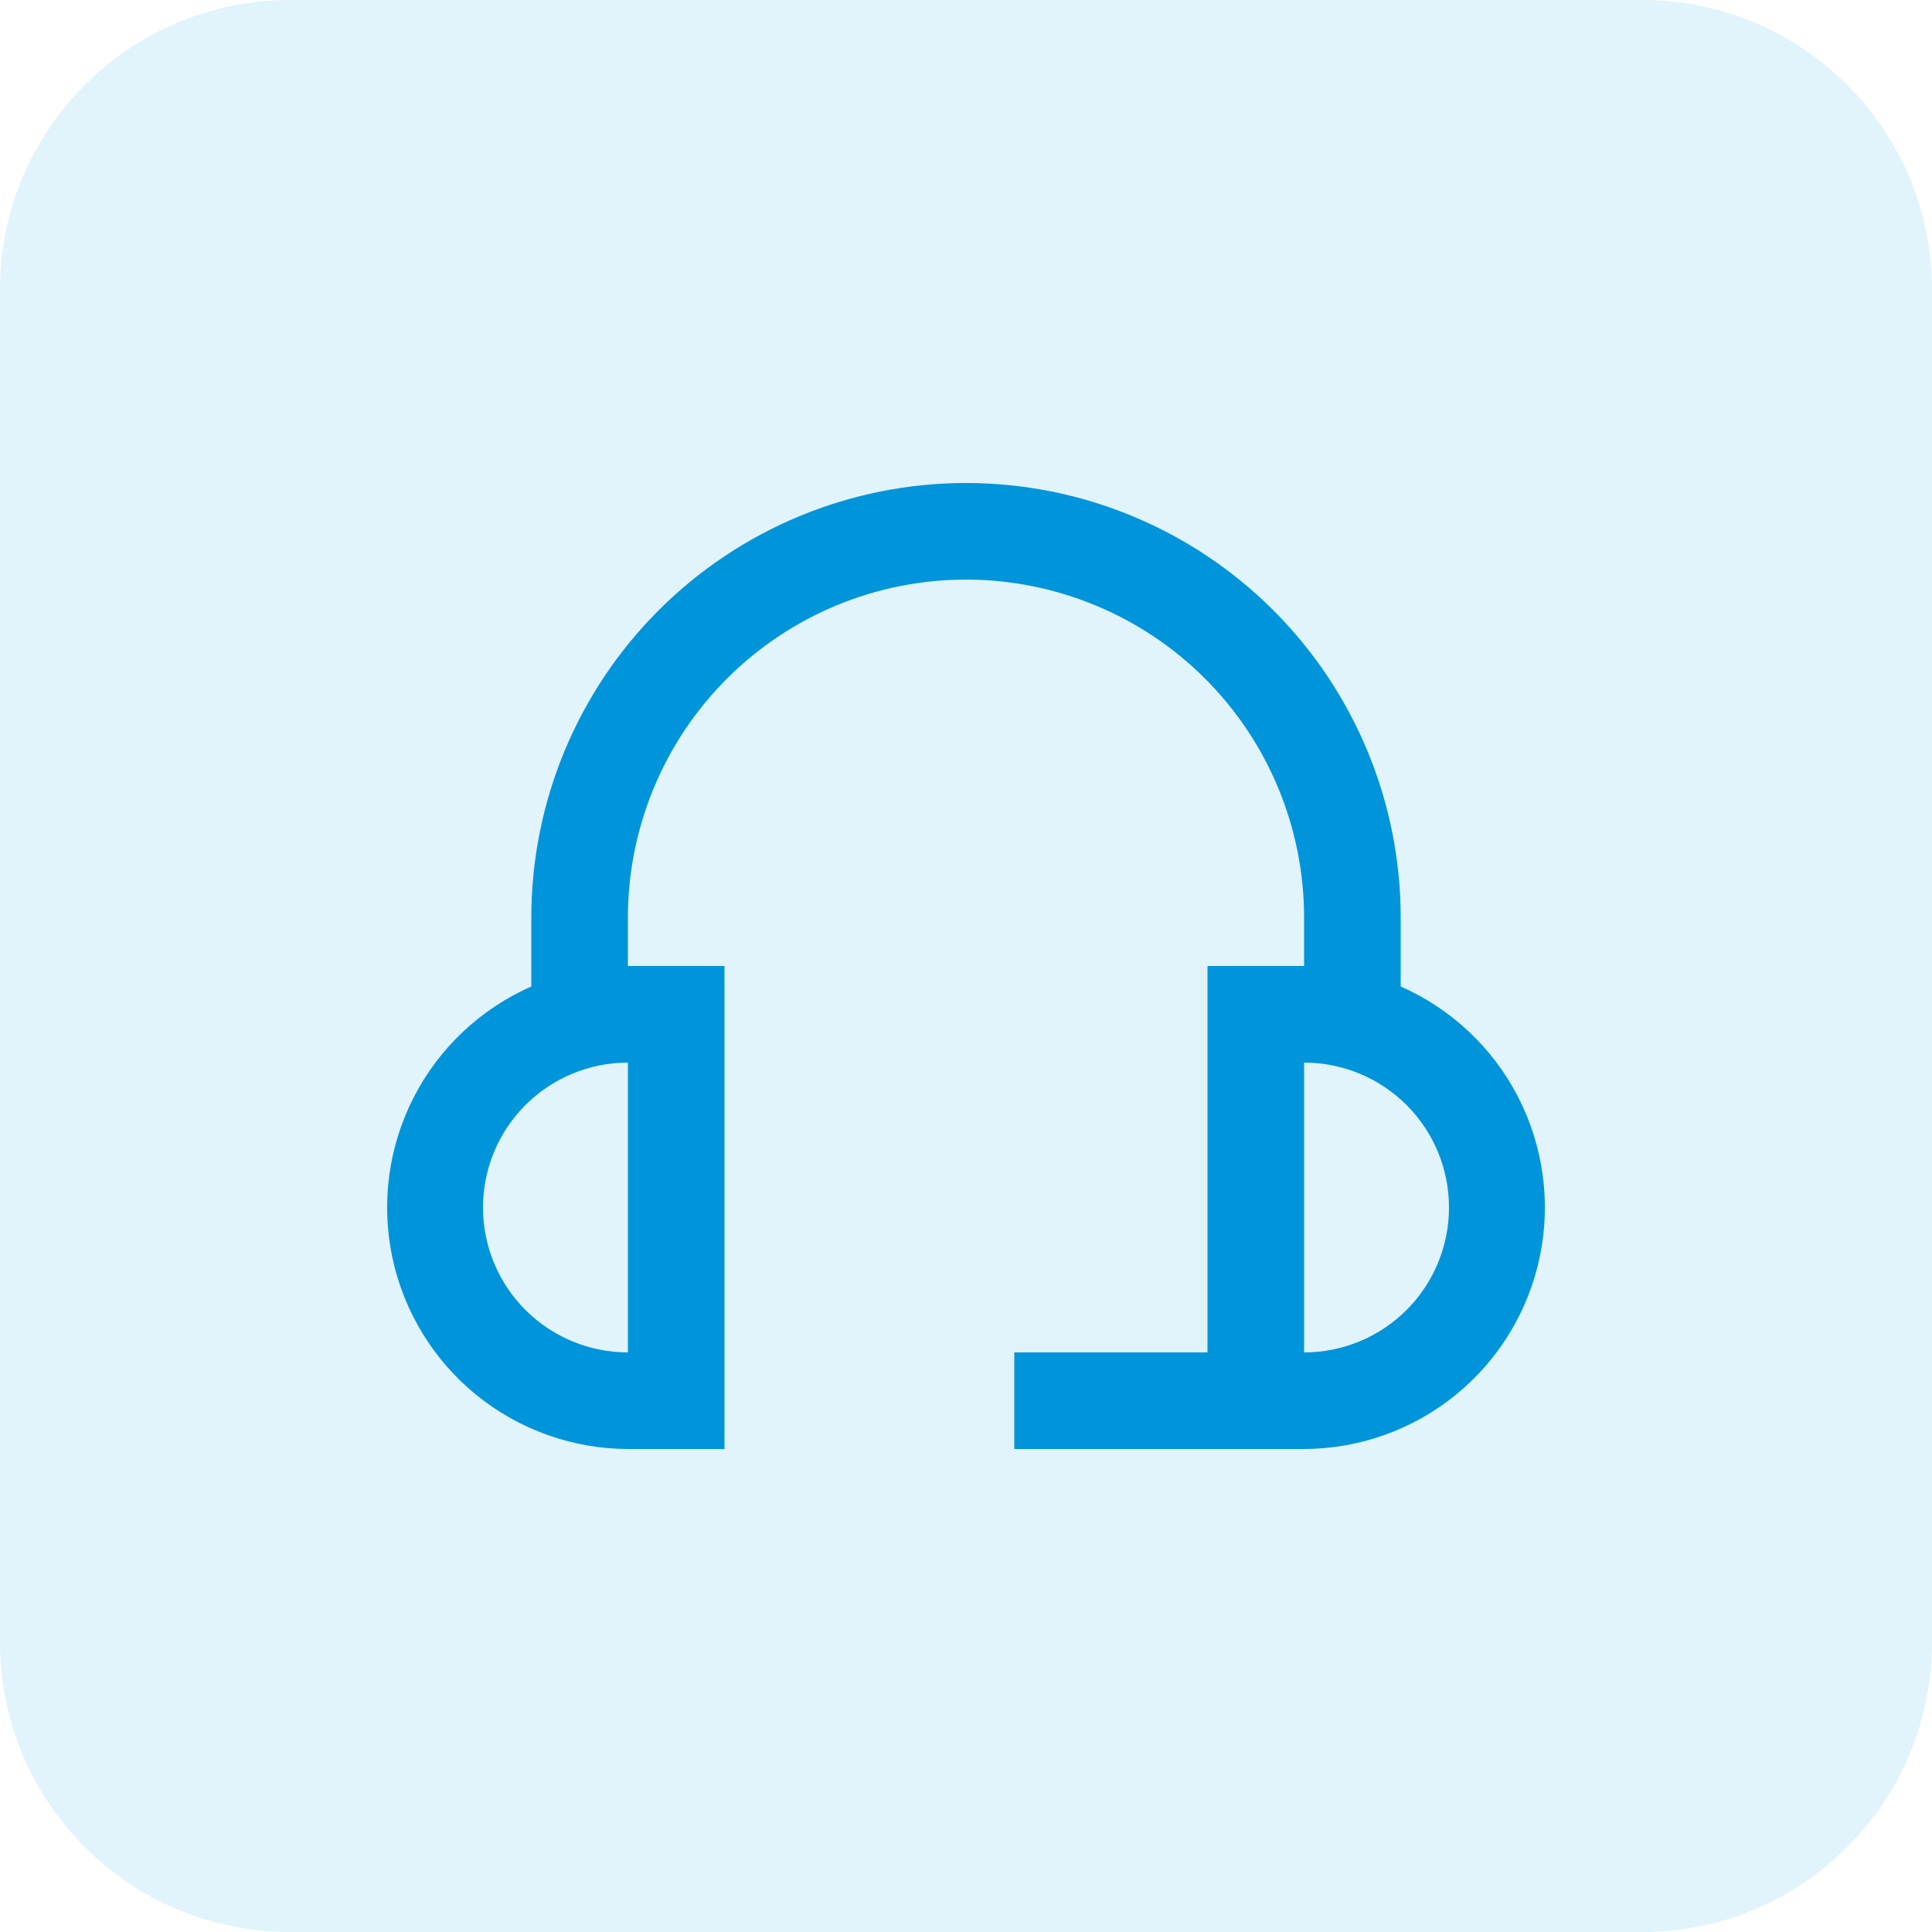
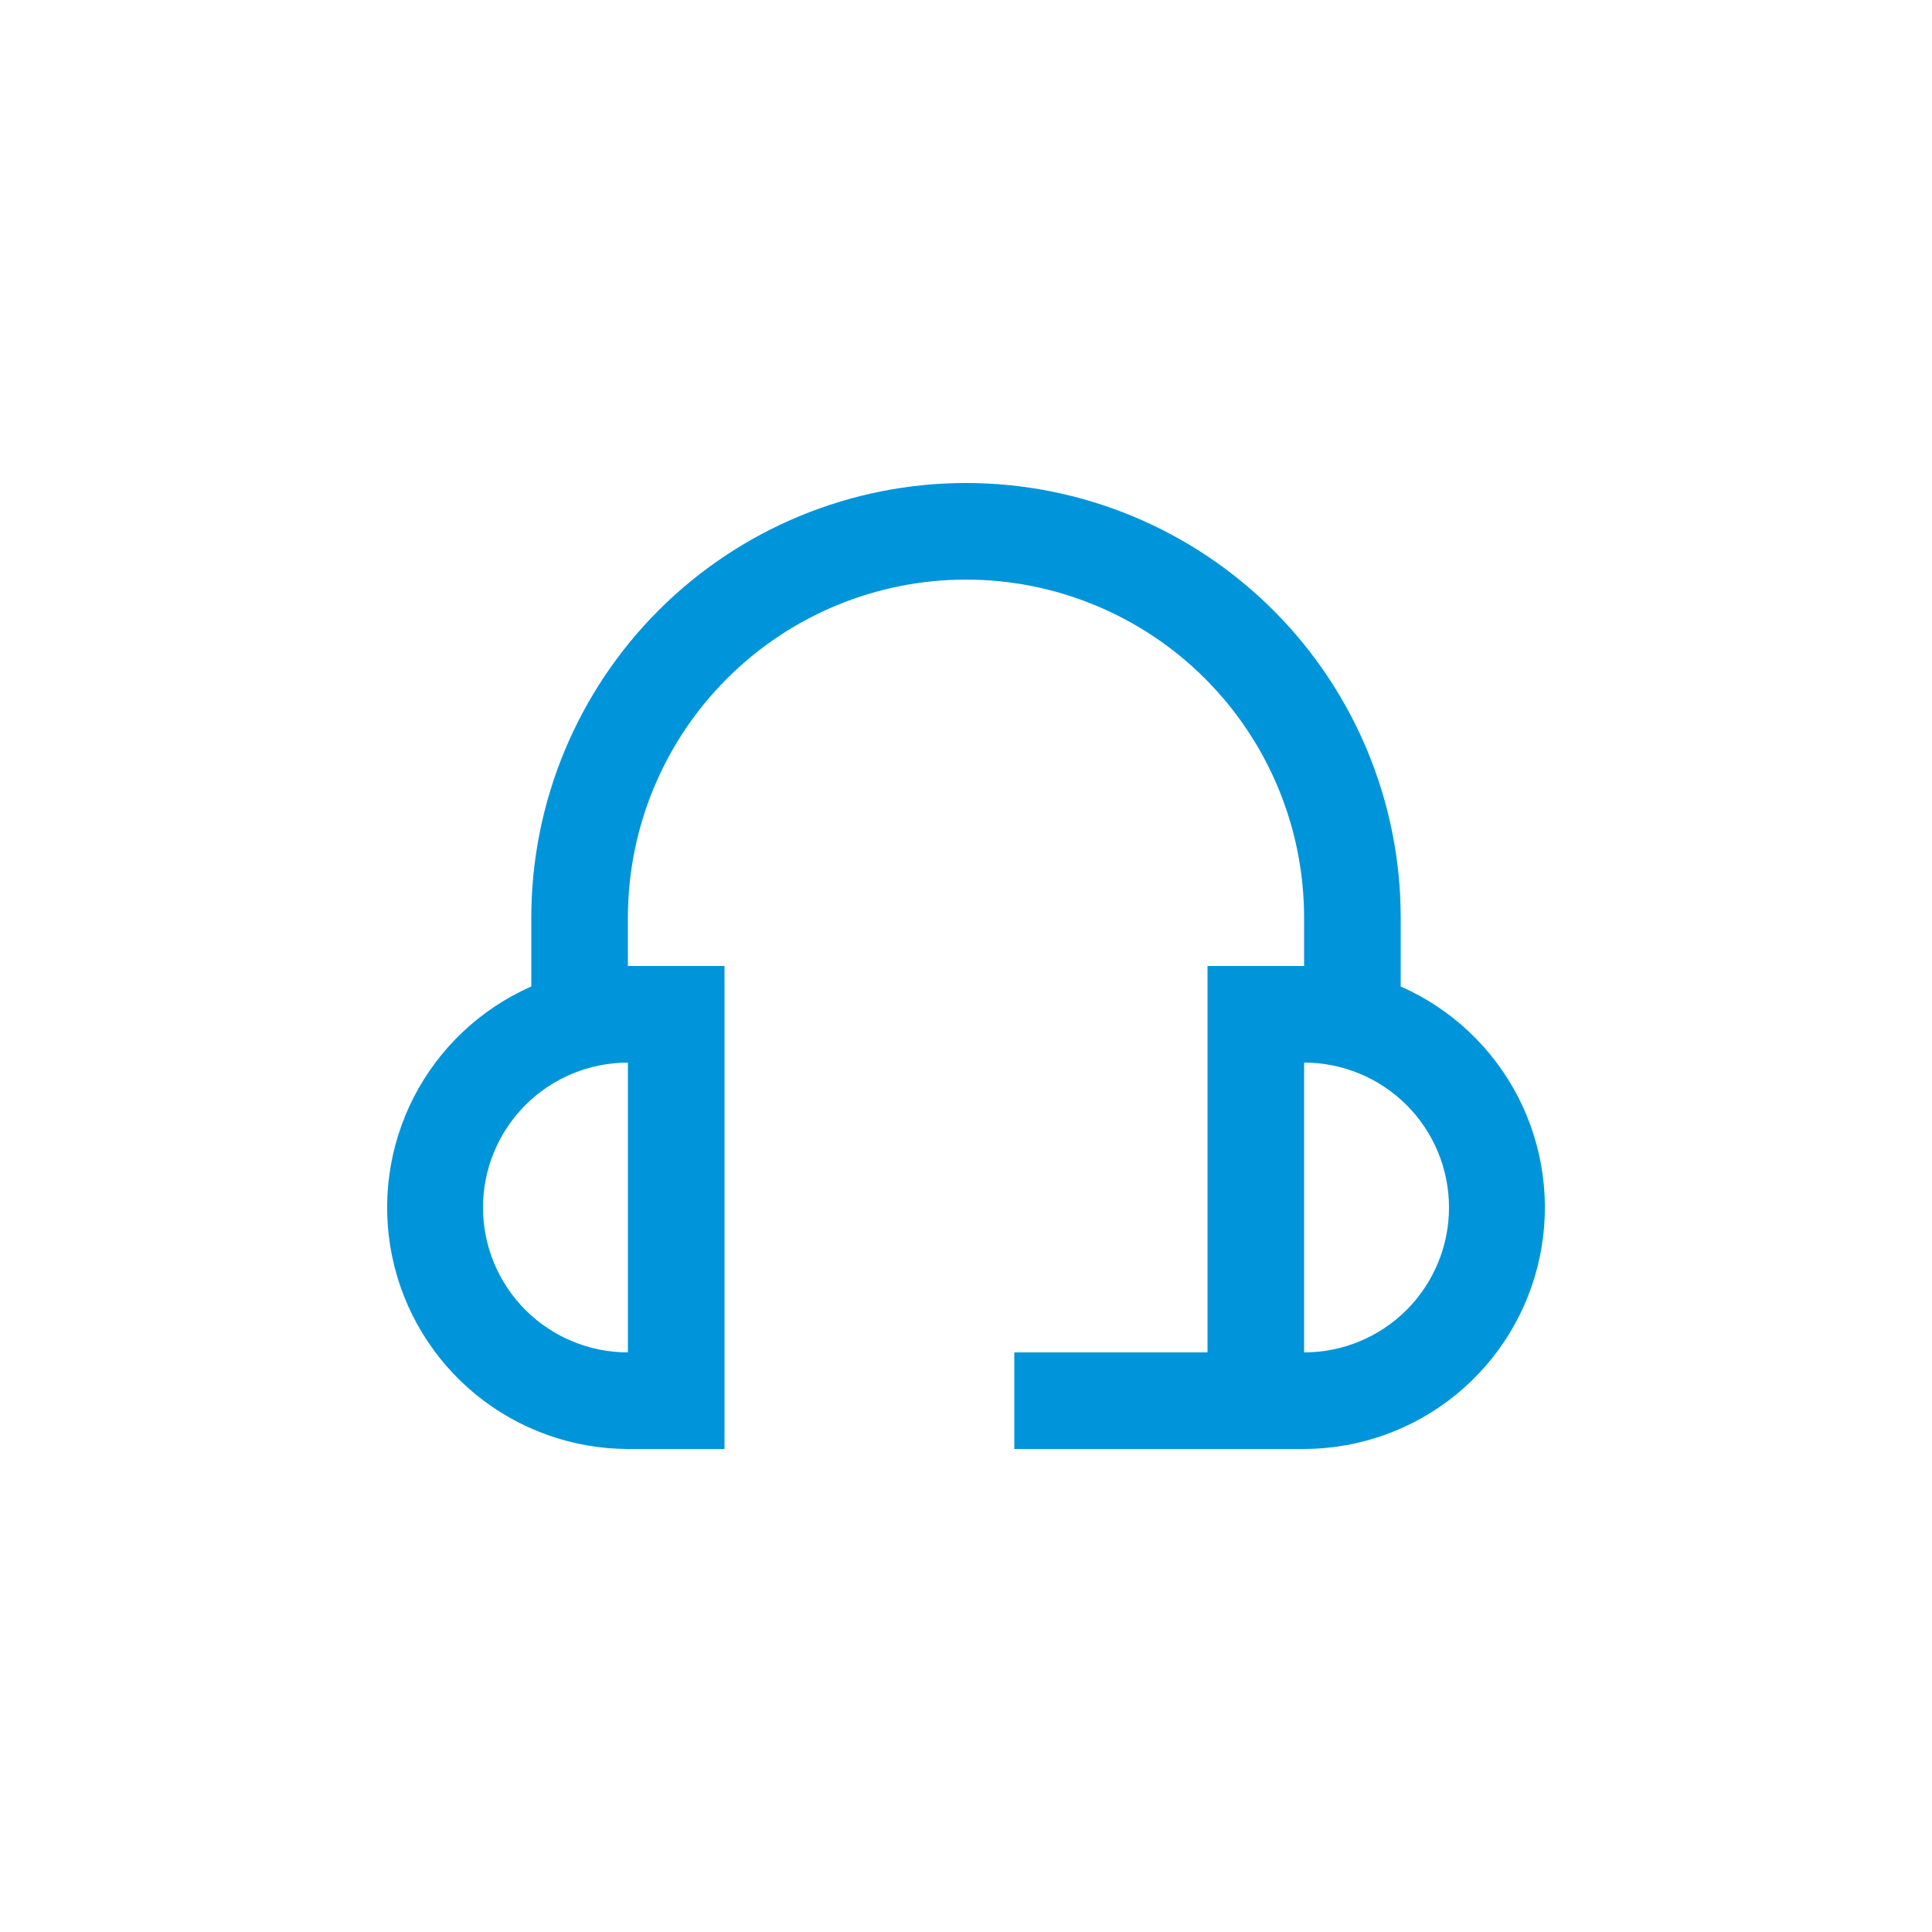
<svg xmlns="http://www.w3.org/2000/svg" width="80" height="80" viewBox="0 0 80 80" fill="none">
  <g opacity="0.12">
-     <path d="M0 12C0 5.373 5.373 0 12 0H68C74.627 0 80 5.373 80 12V68C80 74.627 74.627 80 68 80H12C5.373 80 0 74.627 0 68V12Z" fill="#0095DA" />
-   </g>
+     </g>
  <path d="M58 40.848V38C58 33.226 56.104 28.648 52.728 25.272C49.352 21.896 44.774 20 40 20C35.226 20 30.648 21.896 27.272 25.272C23.896 28.648 22 33.226 22 38V40.848C19.902 41.772 18.186 43.388 17.137 45.426C16.089 47.464 15.773 49.801 16.241 52.044C16.71 54.288 17.935 56.303 19.711 57.751C21.488 59.199 23.708 59.993 26 60H30V40H26V38C26 34.287 27.475 30.726 30.101 28.101C32.726 25.475 36.287 24 40 24C43.713 24 47.274 25.475 49.9 28.101C52.525 30.726 54 34.287 54 38V40H50V56H42V60H54C56.292 59.993 58.512 59.199 60.289 57.751C62.065 56.303 63.29 54.288 63.759 52.044C64.228 49.801 63.911 47.464 62.863 45.426C61.814 43.388 60.098 41.772 58 40.848ZM26 56C24.409 56 22.883 55.368 21.757 54.243C20.632 53.117 20 51.591 20 50C20 48.409 20.632 46.883 21.757 45.757C22.883 44.632 24.409 44 26 44V56ZM54 56V44C55.591 44 57.117 44.632 58.243 45.757C59.368 46.883 60 48.409 60 50C60 51.591 59.368 53.117 58.243 54.243C57.117 55.368 55.591 56 54 56Z" fill="#0095DA" />
</svg>